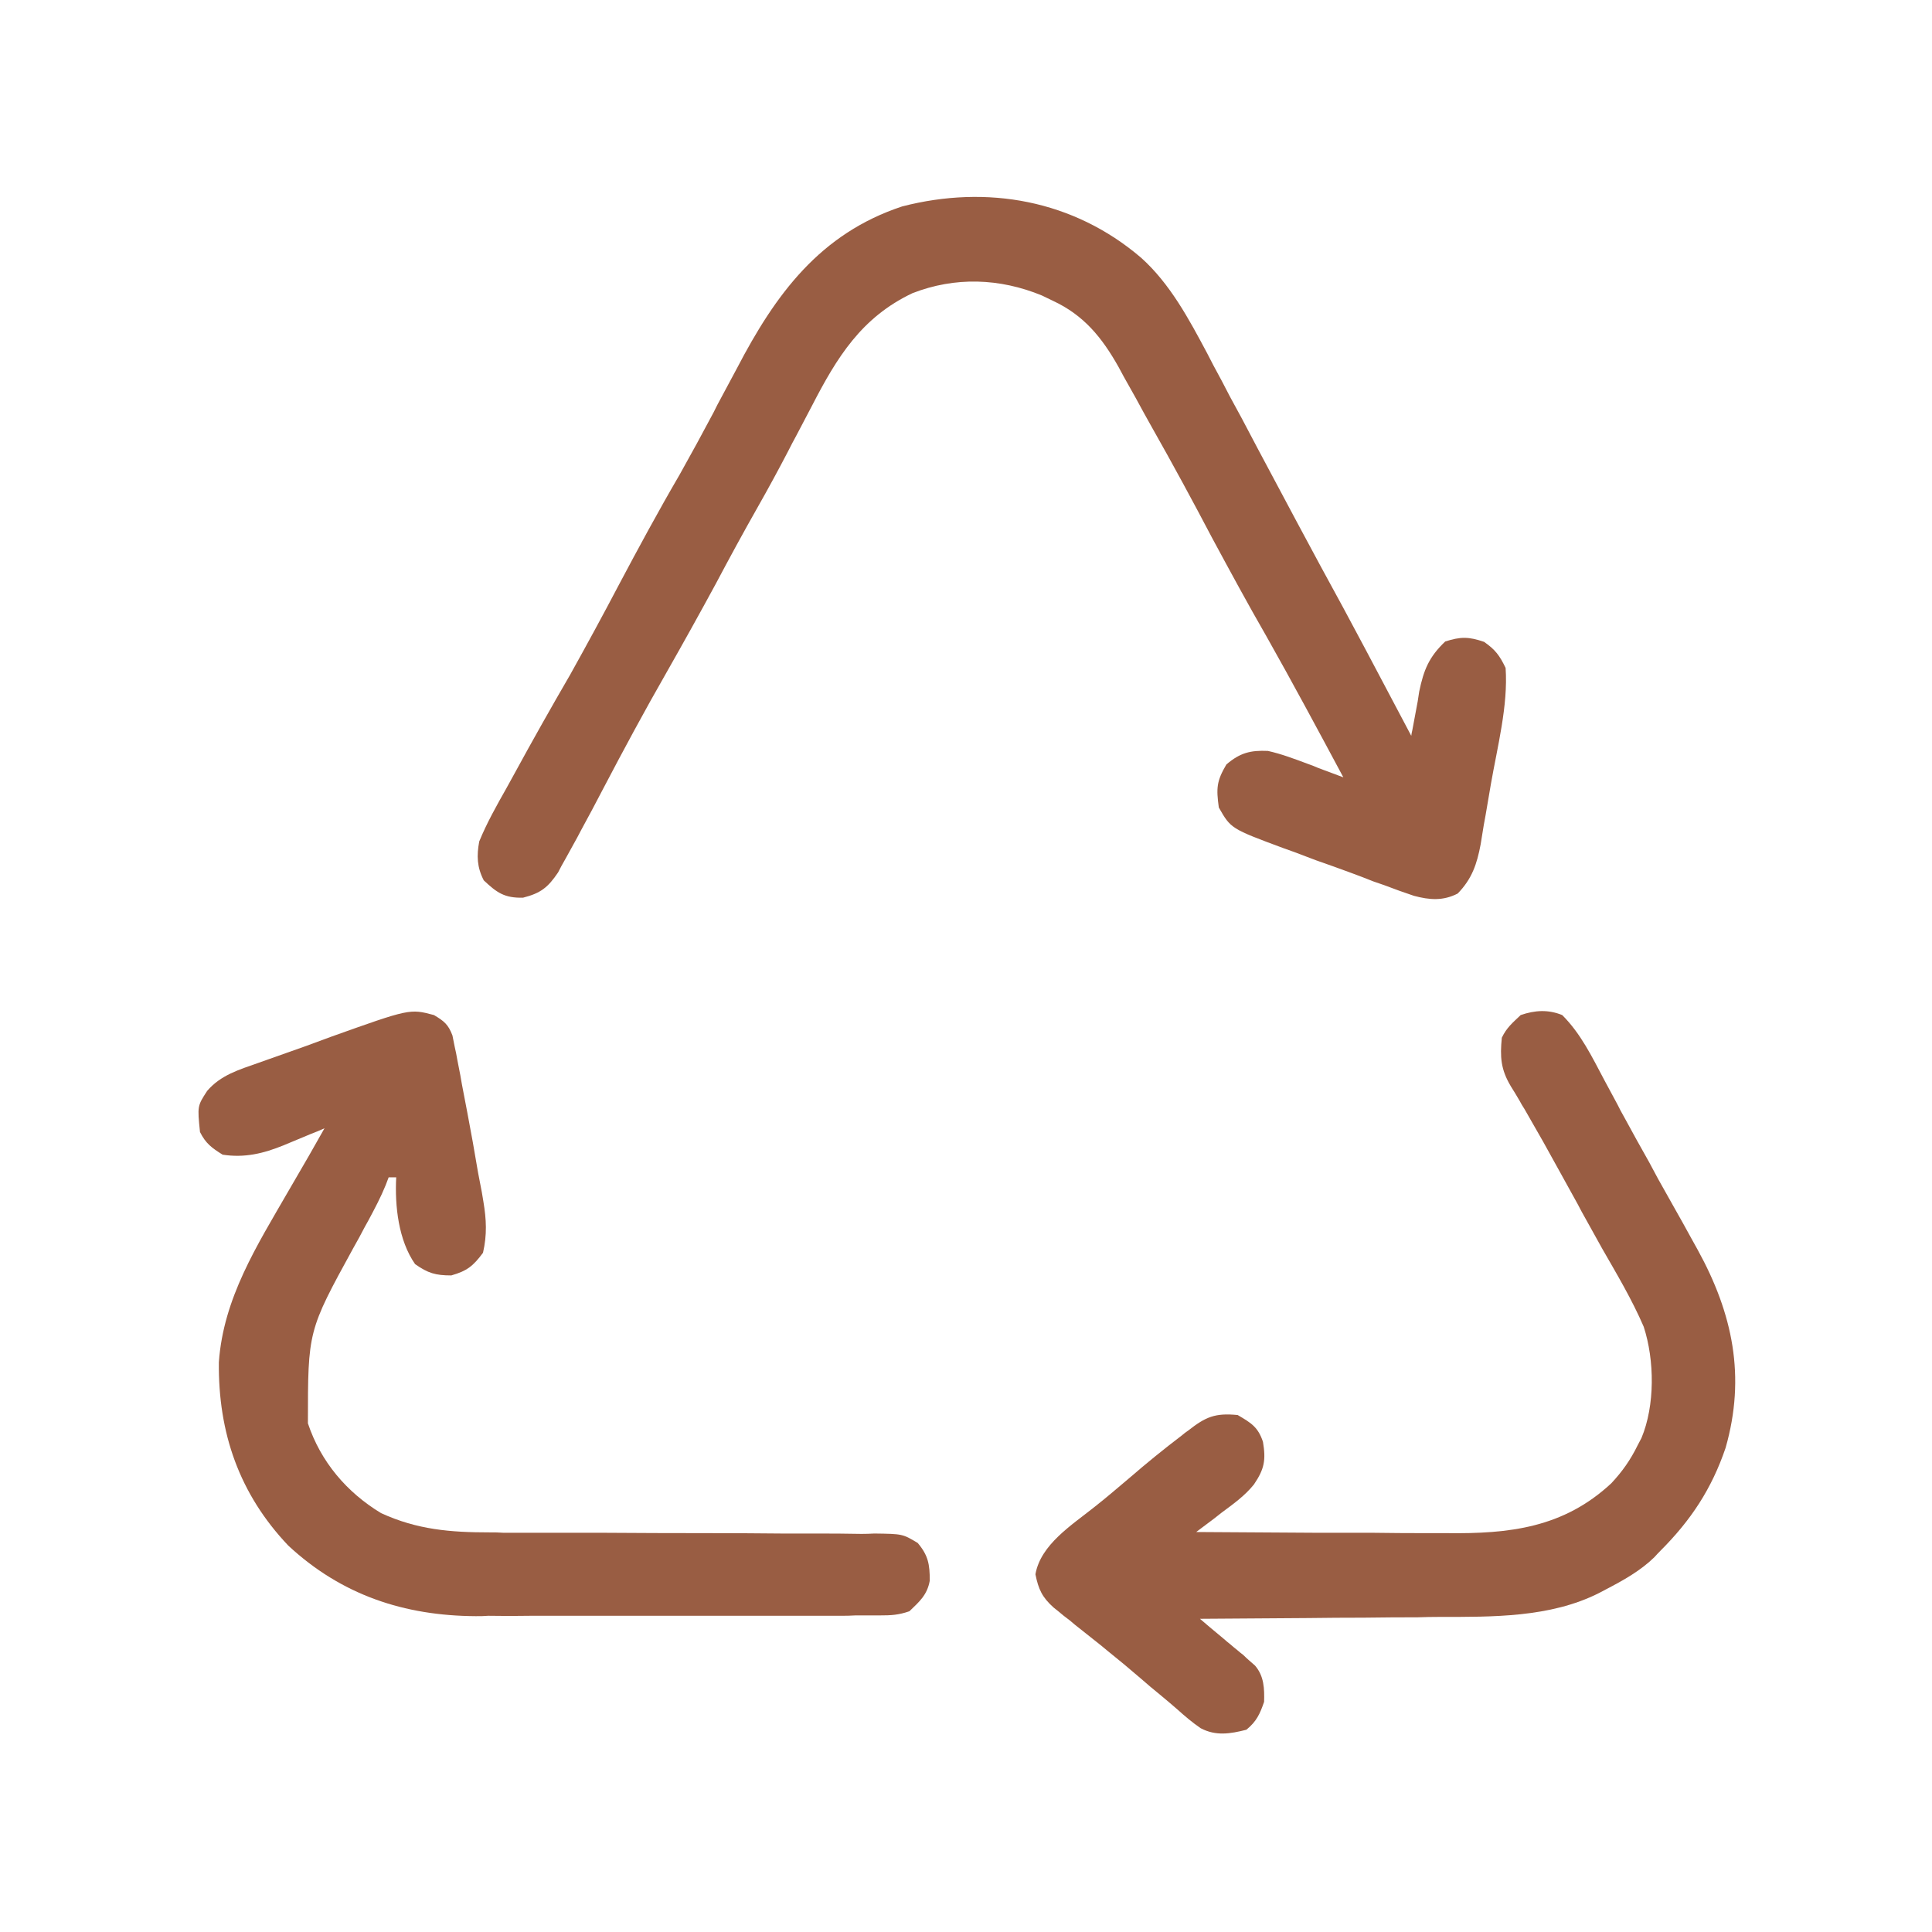
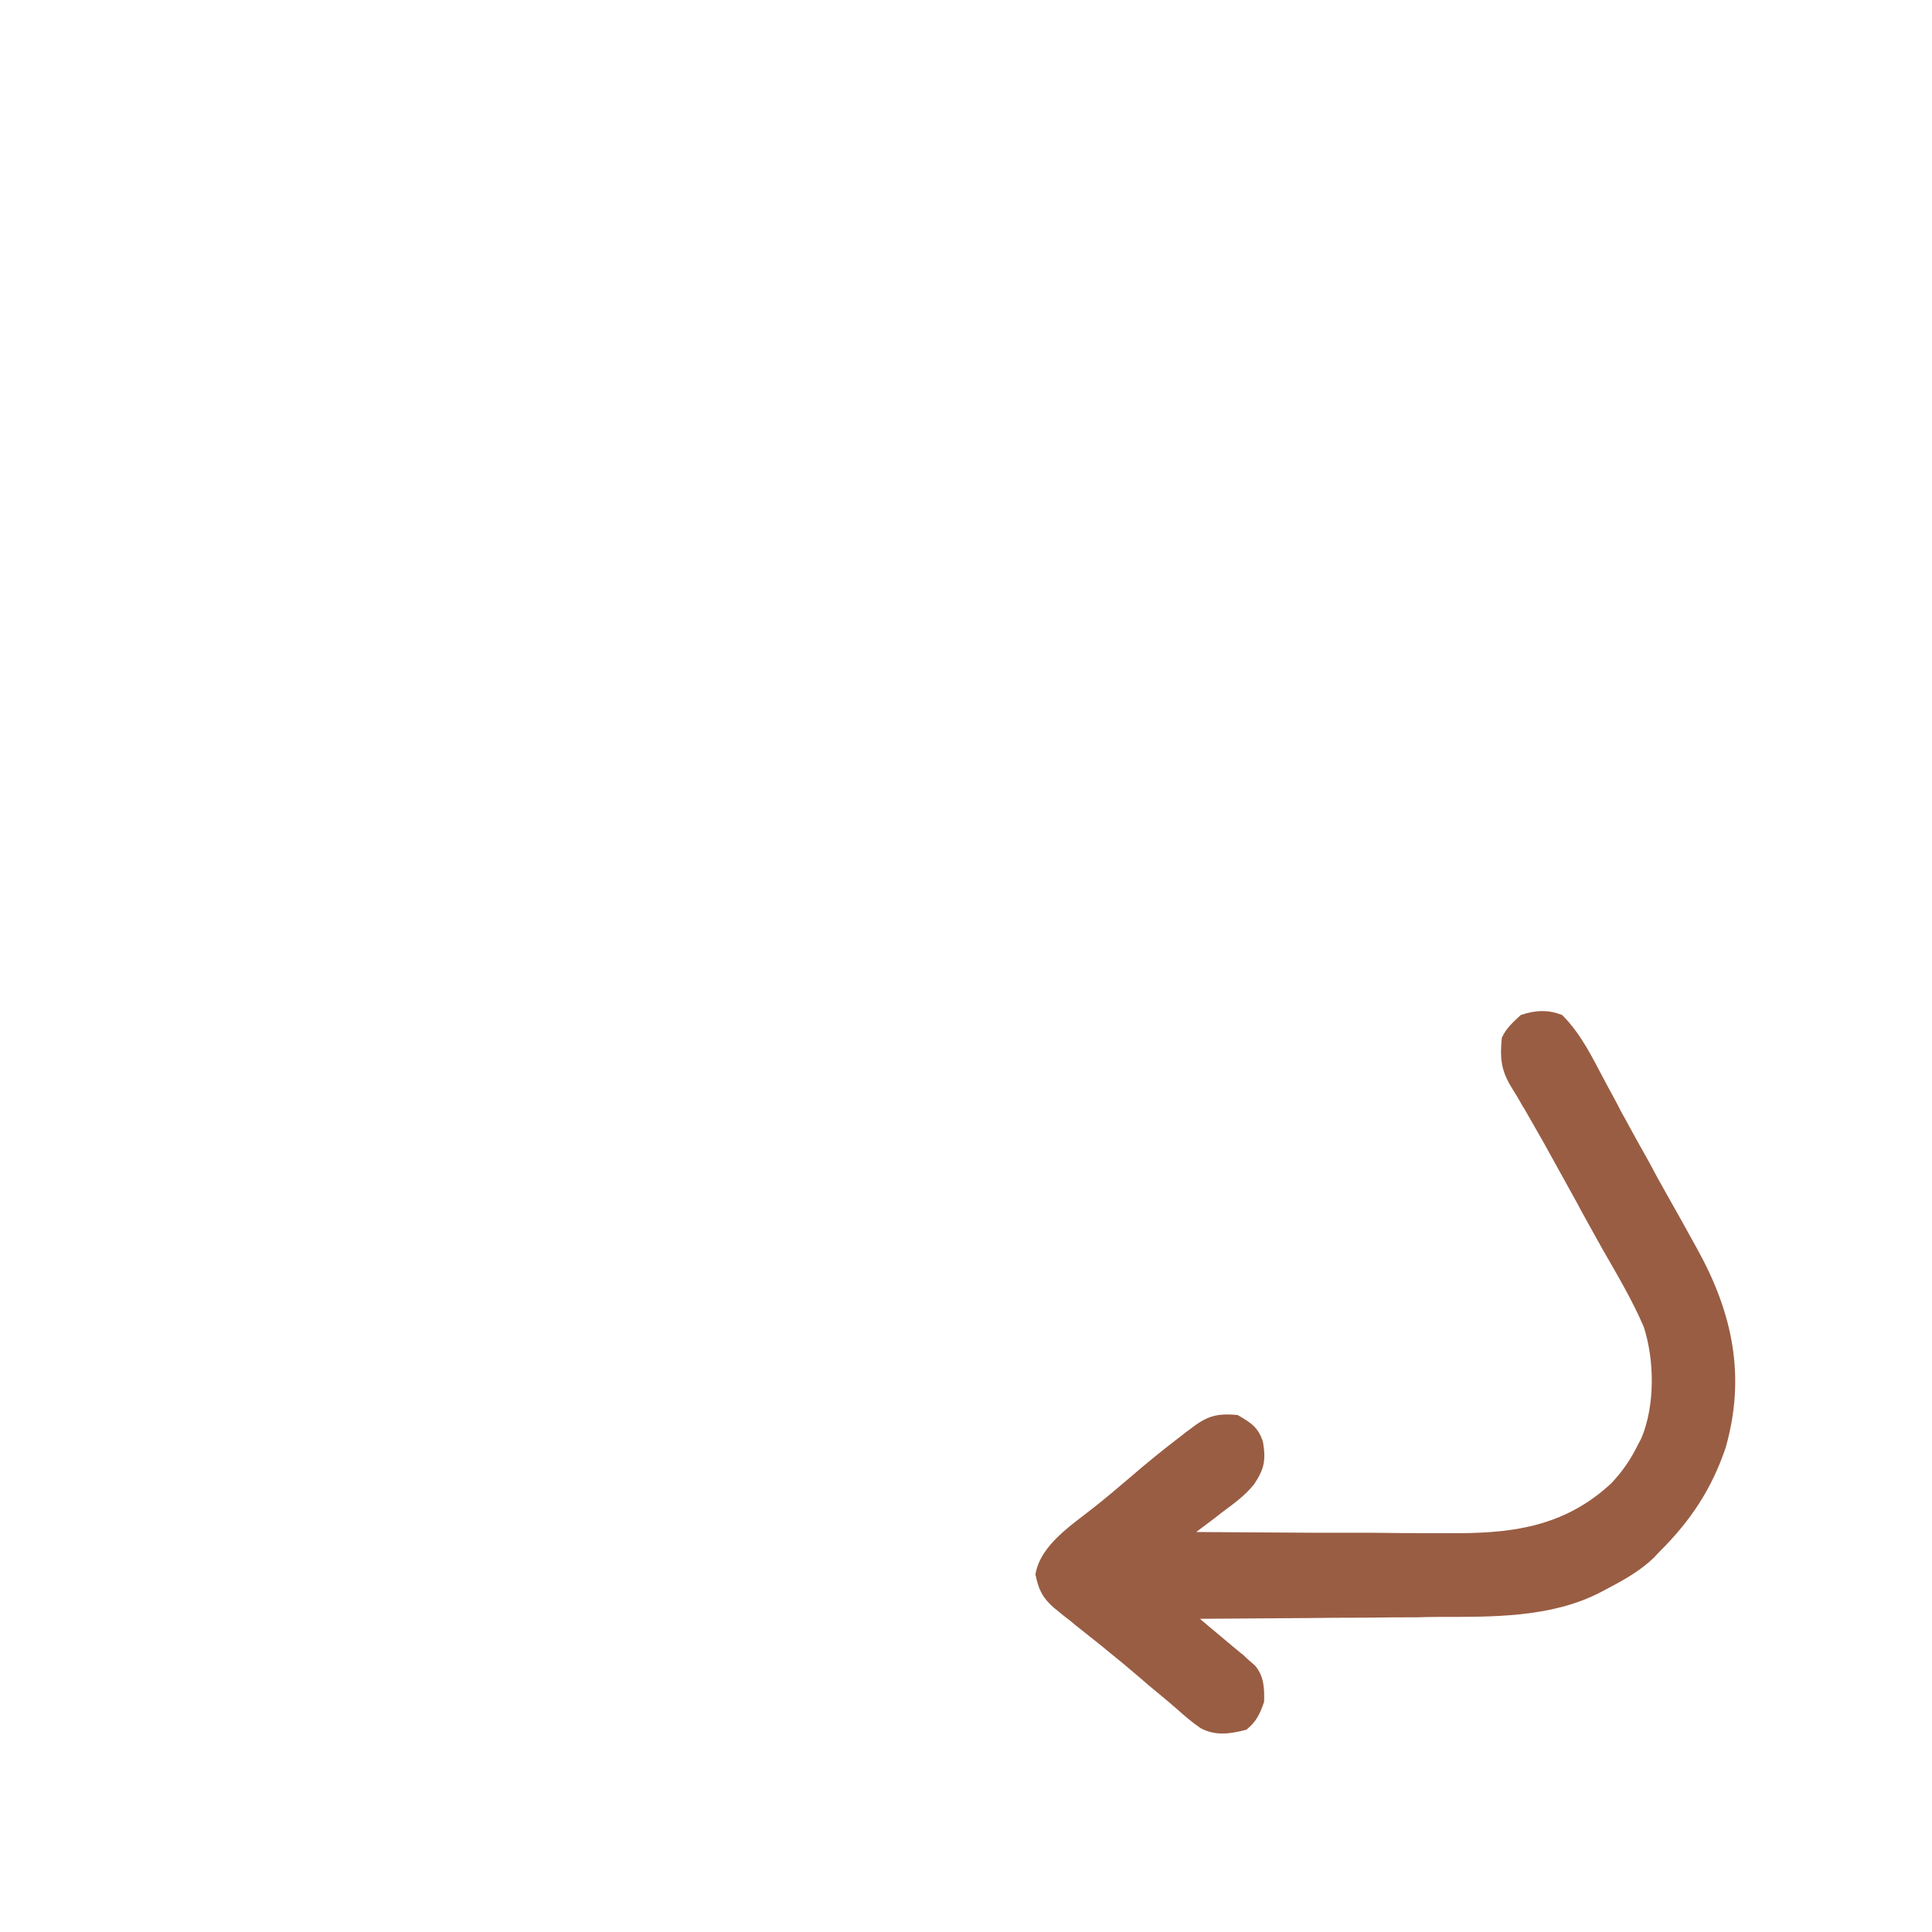
<svg xmlns="http://www.w3.org/2000/svg" version="1.2" viewBox="0 0 512 512" width="512" height="512">
  <title>Plastic -svg</title>
  <style>
		.s0 { fill: #995d43 } 
	</style>
-   <path class="s0" d="m302.4 68.3c7.7 6.9 12.7 16.3 17.5 25.3q0.8 1.5 1.6 3.1 2.3 4.2 4.5 8.5 1.5 2.8 3.1 5.7 4.3 8.2 8.7 16.4 6 11.3 12.1 22.6c8.2 14.9 16.1 30 24.1 45.1q0.1-0.8 0.3-1.6 0.7-3.8 1.4-7.5 0.2-1.3 0.4-2.6c1.2-5.8 2.6-9.2 6.9-13.3 4.1-1.3 6.2-1.3 10.3 0.1 3 2.1 4.1 3.6 5.7 6.9 0.7 10-2.2 21-3.9 30.8q-0.7 4.1-1.4 8.2-0.5 2.6-0.9 5.2c-0.2 1.2-0.2 1.2-0.4 2.5-1 5.3-2.3 9.2-6.1 13.1-3.9 2-7.5 1.7-11.6 0.6q-3.9-1.3-7.8-2.8-1.4-0.5-2.9-1-3-1.2-6-2.3-4.6-1.7-9.2-3.3-2.9-1.1-5.8-2.2c-1.4-0.5-1.4-0.5-2.8-1-14-5.2-14-5.2-17.2-10.8-0.7-5.1-0.6-7 2-11.4 3.6-3.1 6.4-3.8 11-3.6 3.6 0.8 7 2.1 10.5 3.4 1.4 0.5 1.4 0.5 2.8 1.1q3.3 1.2 6.7 2.5c-6.7-12.5-13.4-25-20.4-37.4-4.9-8.5-9.6-17.2-14.3-25.9-5.2-9.9-10.5-19.7-16-29.4q-2.2-3.9-4.3-7.8-1.6-2.9-3.2-5.7-0.7-1.3-1.4-2.6c-4.4-7.8-9.2-13.7-17.4-17.5q-1.4-0.7-2.9-1.4c-11.2-4.6-23-5-34.3-0.6-13.5 6.4-20 17-26.6 29.8q-2.1 4-4.2 8-1.1 2-2.1 4-3.9 7.5-8.1 14.9c-3.8 6.7-7.5 13.5-11.1 20.3q-6.4 11.8-13 23.4c-5.9 10.3-11.5 20.7-17 31.2q-2.8 5.4-5.7 10.7-0.5 1-1 1.9-1.6 2.9-3.2 5.8-1 1.7-1.9 3.5c-2.7 4-4.6 5.5-9.3 6.7-4.9 0.1-6.9-1.3-10.4-4.6-1.8-3.5-1.9-6.5-1.2-10.3 2-4.9 4.6-9.5 7.2-14.1q1.1-2 2.2-4c4.8-8.8 9.7-17.5 14.7-26.1 4.4-7.9 8.7-15.8 12.9-23.8 5.2-9.8 10.5-19.6 16.1-29.2q4.6-8.2 9-16.5 0.5-1 1-2 2.6-4.9 5.2-9.7c10.2-19.6 22-35.7 43.8-42.9 22.5-5.8 45.4-1.7 63.3 13.6z" />
-   <path class="s0" d="m115 269c2.7 1.6 3.8 2.5 4.9 5.4 0.3 1.5 0.3 1.5 0.6 3q0.4 1.7 0.7 3.5 0.4 2.1 0.8 4.1c0.2 1.1 0.2 1.1 0.4 2.3q1.5 7.7 2.9 15.4 0.7 4 1.4 8.1 0.5 2.6 1 5.2 0.2 1.2 0.4 2.4c0.8 4.8 1 8.8-0.1 13.6-2.6 3.5-4.2 4.8-8.4 6-4.2 0-6.2-0.6-9.6-3-4.4-6.3-5.4-15.4-5-23q-1 0-2 0-0.4 1-0.8 2.1c-1.3 3.2-2.9 6.2-4.5 9.2q-0.5 0.9-1 1.8-1.5 2.9-3.1 5.7c-12 21.9-12 21.9-12 46.4 3.4 10.2 10.3 18.3 19.4 23.8 9.6 4.4 18.4 5.1 28.8 5.1 1.8 0 1.8 0 3.6 0.1q3.8 0 7.7 0 6.1 0 12.1 0 2.1 0 4.2 0 1.1 0 2.1 0 14.2 0.1 28.3 0.1 9.6 0 19.2 0.1 5 0 10.1 0 5.6 0 11.2 0.1 1.7 0 3.4-0.1c7.5 0.1 7.5 0.1 11.5 2.5 2.8 3.3 3.2 5.7 3.2 10-0.7 3.8-2.7 5.5-5.4 8.1-2.9 1-4.8 1.1-7.9 1.1q-1.5 0-3 0c-1.7 0-1.7 0-3.4 0q-1.7 0.1-3.5 0.1-5.8 0-11.5 0-3 0-6 0-9.5 0-19 0-9.7 0-19.4 0-8.4 0-16.7 0-5 0-10 0-5.6 0.1-11.2 0c-1.6 0.1-1.6 0.1-3.3 0.1-19-0.1-35.6-5.6-49.7-18.7-13-13.7-18.6-29.9-18.4-48.6 1.2-17 10.1-30.9 18.4-45.3q2.7-4.6 5.4-9.3 2.1-3.7 4.2-7.4c-1.8 0.8-1.8 0.8-3.6 1.5q-2.4 1-4.8 2-1.2 0.5-2.4 1c-5.4 2.2-10.4 3.4-16.2 2.5-2.9-1.8-4.5-3-6-6-0.7-6.9-0.7-6.9 1.9-10.9 3.6-4.2 8.4-5.6 13.5-7.4q1.5-0.5 3.1-1.1 4.8-1.7 9.6-3.4 3.3-1.2 6.5-2.4c21-7.5 21-7.5 27.4-5.8z" />
  <path class="s0" d="m414 269c5 5 7.9 11.1 11.2 17.3q1.7 3.2 3.5 6.5c0.8 1.6 0.8 1.6 1.7 3.2q3.3 6.1 6.7 12.1 1.2 2.2 2.3 4.3 2.1 3.7 4.1 7.3 2.5 4.4 4.9 8.8 0.7 1.3 1.5 2.7c9.3 16.9 12.8 33.6 7.4 52.5-3.7 10.9-9.2 19.2-17.3 27.3q-0.8 0.8-1.6 1.7c-3.7 3.6-8.2 6.1-12.8 8.5q-0.9 0.5-1.9 1c-12.9 6.5-28.2 6.3-42.4 6.3q-2.8 0-5.5 0.1-7.2 0-14.4 0.1-7.3 0-14.7 0.1-14.3 0.1-28.7 0.2 1.3 1.1 2.7 2.3 1.8 1.5 3.6 3 0.9 0.8 1.8 1.5 0.9 0.8 1.8 1.5 0.8 0.7 1.6 1.3 0.7 0.7 1.5 1.4 0.8 0.7 1.6 1.4c2.4 2.8 2.5 6.1 2.4 9.6-1.1 3.2-2 5.2-4.7 7.4-4.3 1.1-8.1 1.7-12.1-0.4-2.2-1.5-4.2-3.2-6.2-5q-2.3-2-4.6-3.9-2.6-2.1-5.1-4.3-4.4-3.8-8.9-7.4-1.3-1.1-2.7-2.2-2.9-2.3-5.8-4.6c-1.4-1.2-1.4-1.2-3-2.4q-1.3-1.1-2.7-2.2c-3-2.7-4-4.8-4.8-8.8 1.4-7.9 9.6-13 15.6-17.8 3.2-2.5 6.3-5.2 9.4-7.8q6.7-5.8 13.8-11.2 0.8-0.7 1.7-1.3c4.6-3.6 7.1-4.7 13.1-4.1 3.6 2.1 5.4 3.2 6.7 7.1 0.8 4.8 0.4 7.2-2.4 11.3-2.4 3-5.5 5.2-8.6 7.5q-0.9 0.7-1.9 1.5-2.4 1.8-4.8 3.6 15.9 0.1 31.8 0.2 7.4 0 14.8 0 7.2 0.1 14.3 0.1 2.7 0 5.5 0c16.6 0.2 30.9-1.4 43.6-13.2 2.9-3.1 5.1-6.2 7-10.1q0.5-0.9 1-1.9c3.6-8.6 3.5-20.6 0.6-29.5-3.1-7.2-7.1-13.9-11-20.7q-2.8-5-5.5-9.9-0.5-1-1-1.9-2.1-3.8-4.2-7.6c-4.9-8.9-4.9-8.9-9.9-17.6-0.7-1.1-0.7-1.1-1.3-2.2q-1.1-1.9-2.3-3.8c-2.7-4.5-2.9-7.8-2.4-12.9 1.3-2.7 2.8-3.9 5-6 3.8-1.3 7.3-1.5 11 0z" />
</svg>